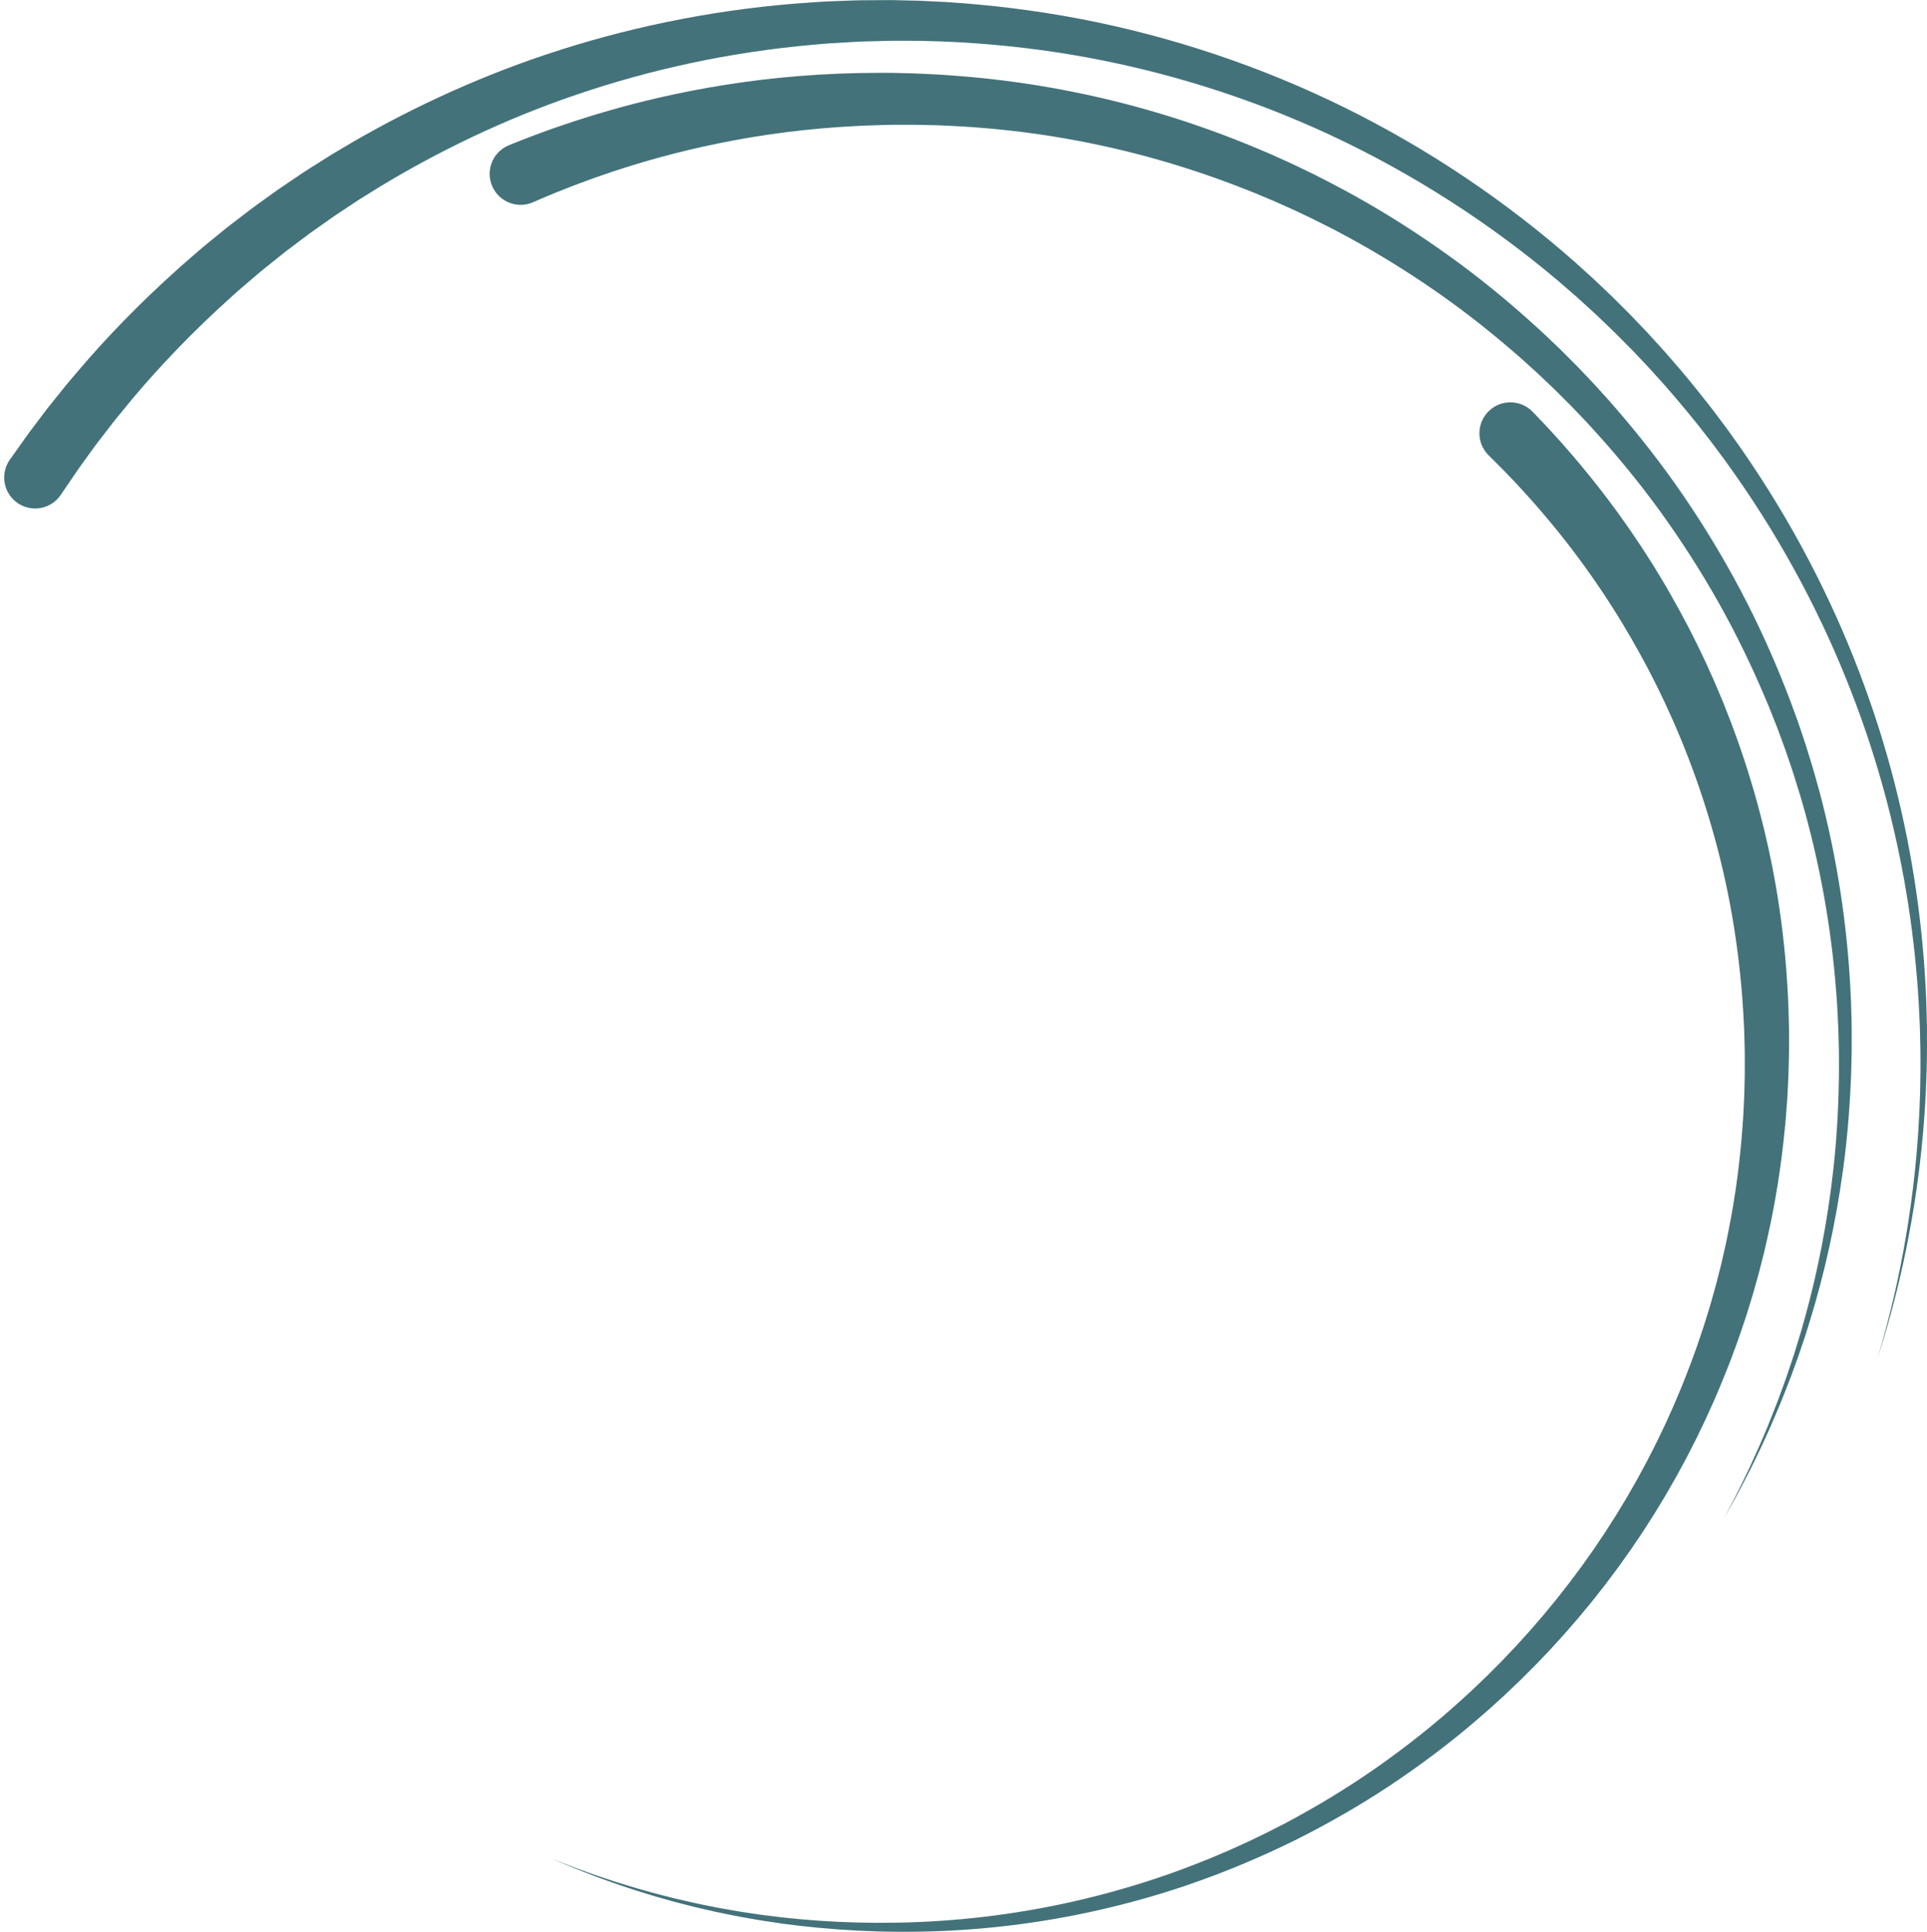
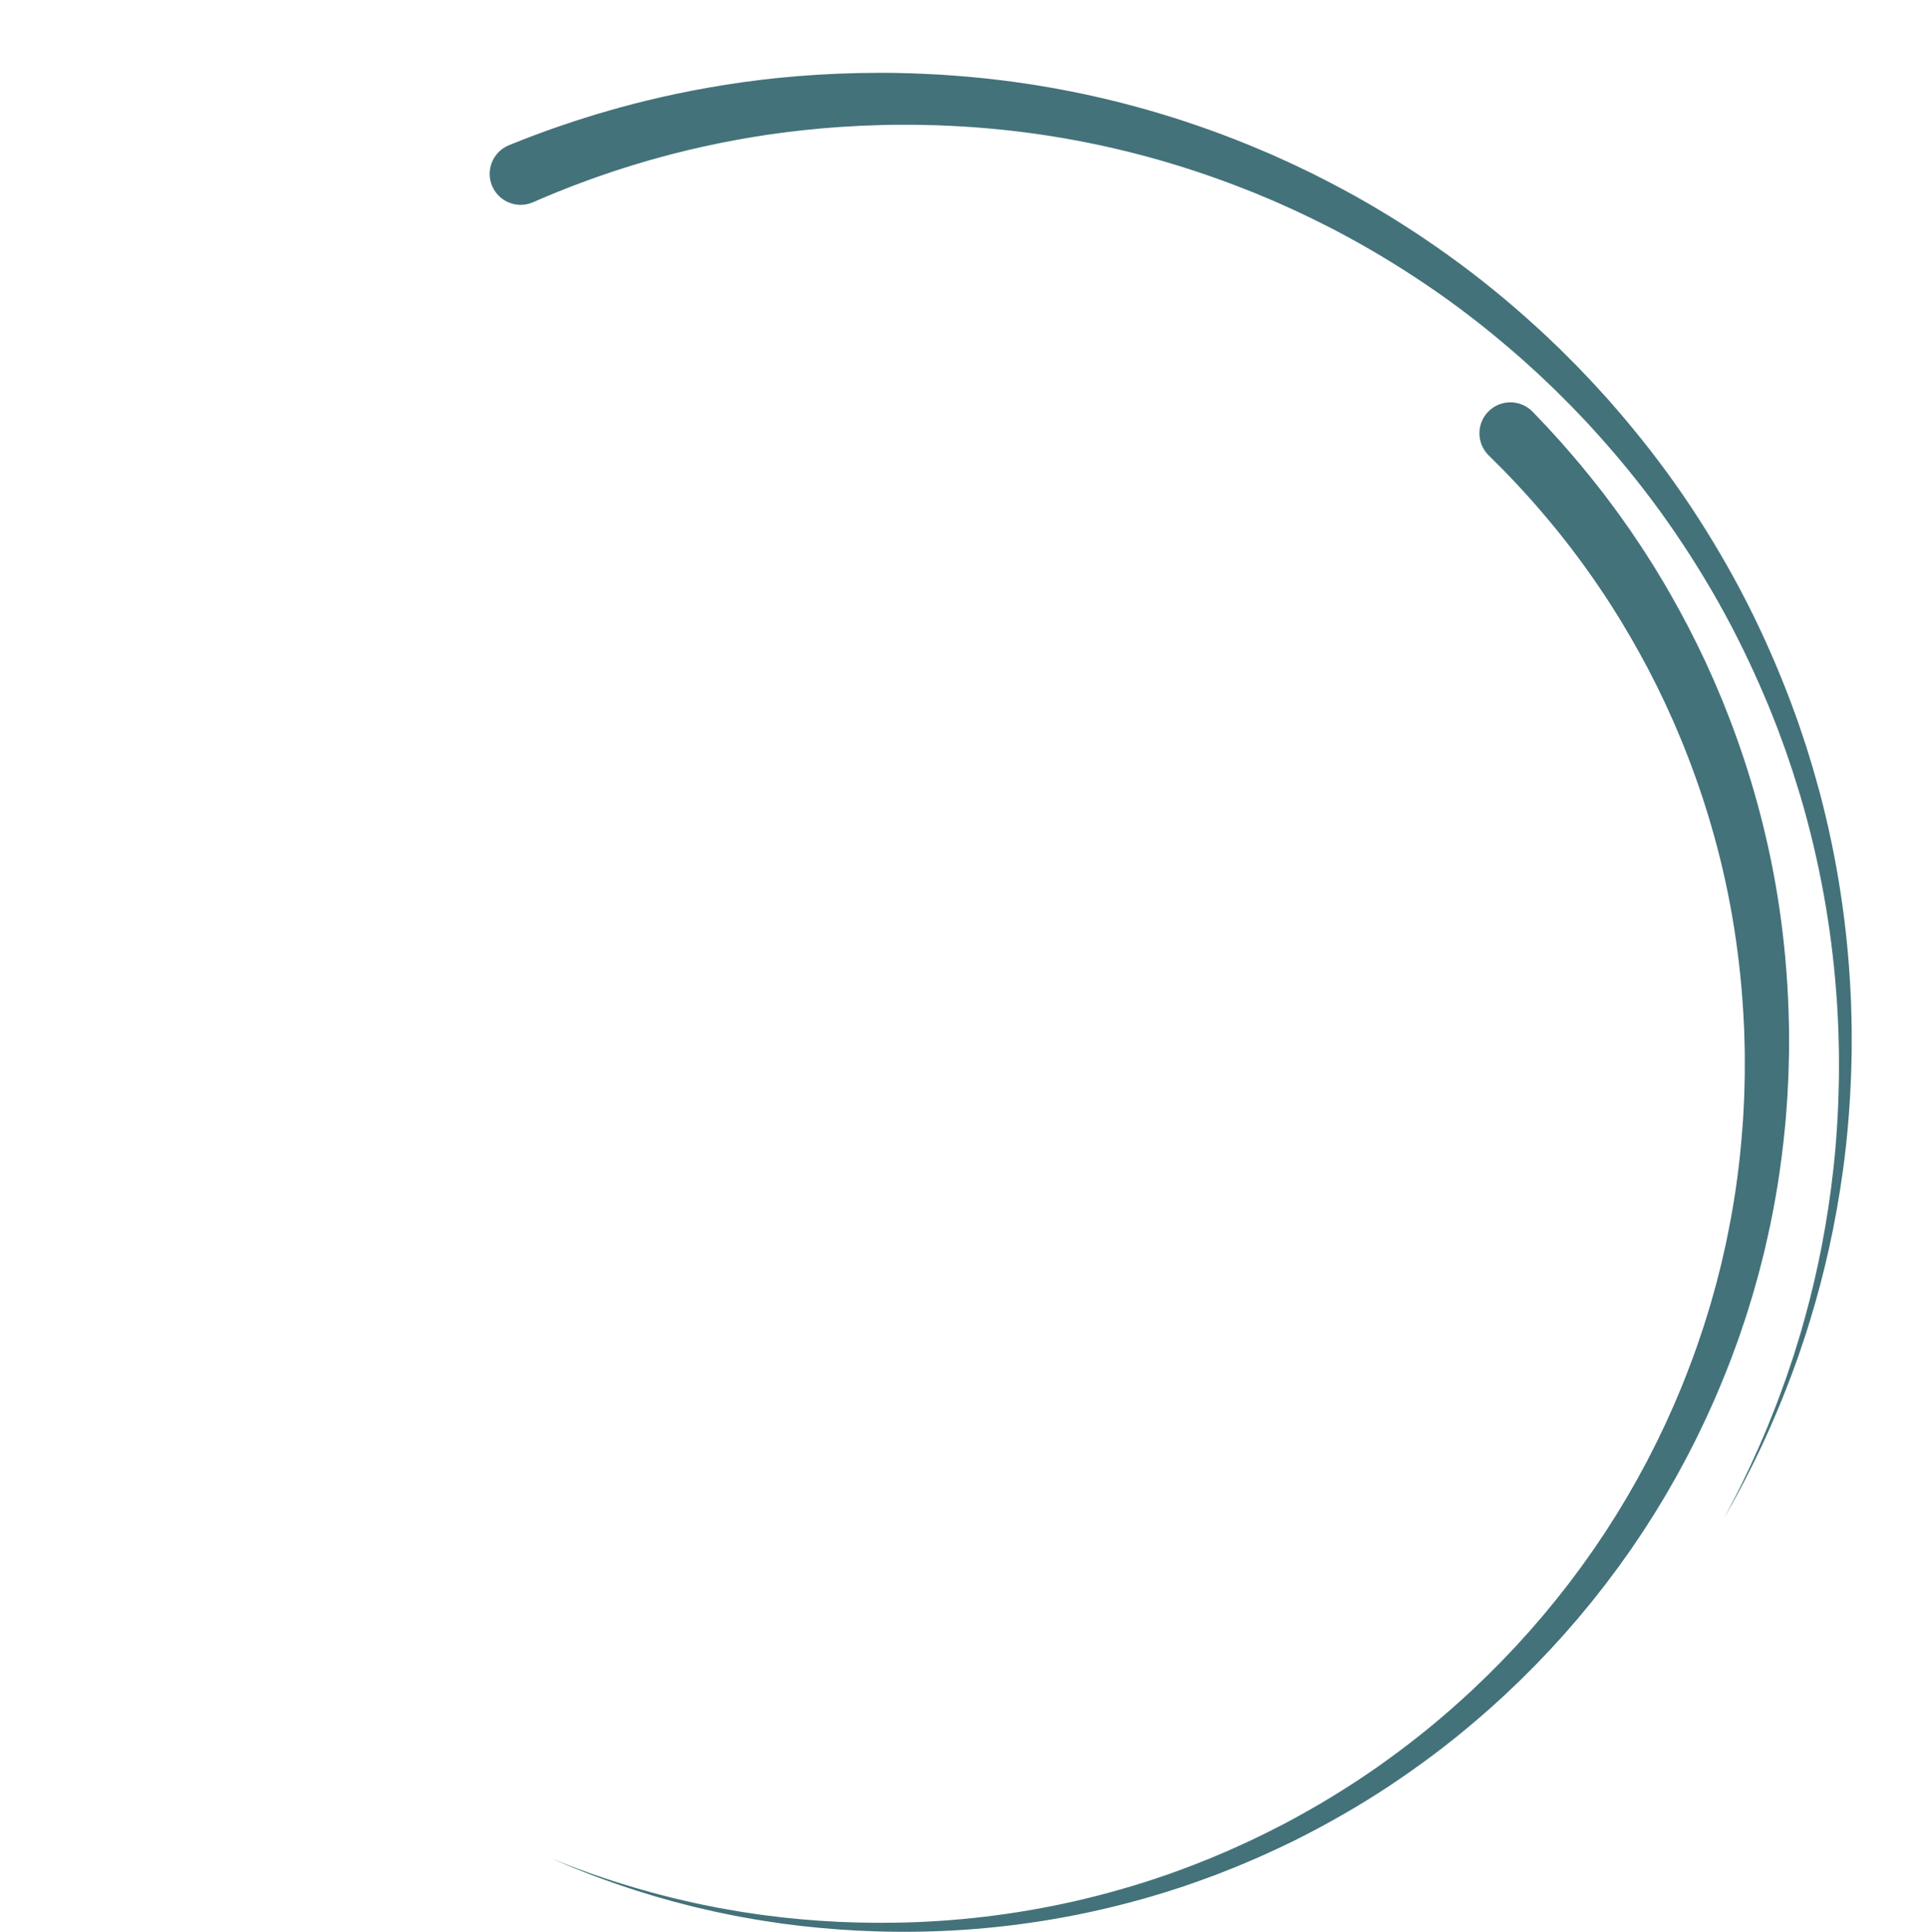
<svg xmlns="http://www.w3.org/2000/svg" fill="#000000" height="1069.9" preserveAspectRatio="xMidYMid meet" version="1" viewBox="0.2 5.1 1067.3 1069.9" width="1067.3" zoomAndPan="magnify">
  <g id="change1_1">
-     <path d="M5.691,259.584c0,0,3.706-5.199,10.654-14.946 c1.878-2.488,3.975-5.267,6.283-8.325c1.155-1.528,2.363-3.125,3.623-4.791 c1.288-1.609,2.629-3.284,4.023-5.024c1.396-1.735,2.843-3.535,4.342-5.399 c1.502-1.86,3.028-3.807,4.71-5.729c3.329-3.872,6.813-8.03,10.593-12.336 c15.173-17.174,34.694-37.093,58.911-57.839c2.979-2.647,6.143-5.177,9.326-7.778 c1.593-1.299,3.197-2.608,4.814-3.926c1.613-1.323,3.239-2.653,4.933-3.923 c3.358-2.576,6.765-5.188,10.218-7.837c1.709-1.346,3.508-2.599,5.293-3.894 c1.789-1.289,3.59-2.586,5.402-3.892c1.813-1.304,3.638-2.616,5.474-3.936 c1.874-1.267,3.76-2.542,5.657-3.824c1.897-1.282,3.806-2.571,5.726-3.868 c0.96-0.648,1.923-1.298,2.889-1.951c0.983-0.626,1.969-1.254,2.958-1.884 c3.962-2.506,7.969-5.041,12.021-7.604c4.125-2.442,8.295-4.911,12.509-7.406 c33.924-19.543,72.601-37.519,115.338-51.022 c42.684-13.551,89.298-22.809,137.934-25.987c3.04-0.186,6.079-0.472,9.135-0.576 c3.055-0.114,6.116-0.229,9.183-0.343c3.067-0.095,6.138-0.272,9.218-0.298 c3.08-0.017,6.165-0.035,9.256-0.052l4.639-0.025l2.322-0.012l1.162-0.006 l1.284,0.026c3.041,0.07,6.088,0.141,9.14,0.212l4.583,0.108l4.717,0.225 c3.146,0.152,6.297,0.304,9.453,0.456c25.008,1.537,50.191,4.634,75.262,9.42 c50.123,9.633,99.689,26.132,146.083,48.979 c46.384,22.868,89.568,51.966,127.62,85.55c2.354,2.126,4.705,4.251,7.053,6.373 l3.516,3.186l3.438,3.262c2.287,2.176,4.572,4.35,6.854,6.521 c2.231,2.224,4.459,4.445,6.684,6.663l3.327,3.332l3.251,3.399 c2.161,2.268,4.319,4.532,6.475,6.794c4.187,4.639,8.471,9.163,12.493,13.897 c8.232,9.301,15.937,18.952,23.46,28.613c3.651,4.918,7.406,9.728,10.881,14.715 c1.761,2.476,3.518,4.947,5.272,7.413c1.698,2.505,3.392,5.004,5.083,7.498 c26.89,40.027,47.727,82.023,62.78,123.445 c15.182,41.407,24.455,82.248,29.521,120.276c2.529,19.025,3.994,37.369,4.652,54.83 c0.118,4.366,0.234,8.677,0.349,12.929c0.009,4.253,0.018,8.449,0.027,12.585 c0.003,4.169-0.14,8.198-0.201,12.211c-0.151,4.016-0.3,7.972-0.447,11.865 c-1.507,31.101-5.329,58.014-9.525,79.922c-4.16,21.93-8.736,38.868-12.005,50.349 c-0.838,2.866-1.578,5.397-2.217,7.582c-0.679,2.173-1.25,4.001-1.71,5.474 c-0.92,2.944-1.394,4.464-1.394,4.464s0.443-1.529,1.3-4.492 c0.429-1.481,0.961-3.32,1.594-5.506c0.593-2.197,1.279-4.742,2.056-7.623 c3.026-11.54,7.239-28.551,10.927-50.507c3.725-21.934,6.965-48.825,7.813-79.781 c0.064-3.864,0.13-7.79,0.196-11.777c-0.023-3.993,0.035-8.09-0.056-12.166 c-0.095-4.108-0.192-8.275-0.29-12.5c-0.203-4.22-0.408-8.497-0.617-12.829 c-1.018-17.317-2.853-35.476-5.755-54.267 c-5.81-37.56-15.832-77.73-31.66-118.237 c-15.699-40.525-37.075-81.395-64.281-120.107 c-1.71-2.412-3.423-4.828-5.14-7.25c-1.771-2.382-3.545-4.769-5.323-7.16 c-3.508-4.818-7.291-9.455-10.967-14.198 c-7.573-9.311-15.312-18.601-23.56-27.533 c-4.031-4.549-8.318-8.887-12.505-13.337c-2.154-2.167-4.311-4.336-6.471-6.509 l-3.246-3.255l-3.321-3.188c-2.219-2.122-4.441-4.246-6.666-6.372 c-2.274-2.074-4.55-4.15-6.83-6.228l-3.423-3.115l-3.499-3.038 c-2.335-2.023-4.673-4.048-7.014-6.075c-37.823-31.991-80.45-59.404-125.912-80.642 c-45.475-21.216-93.753-36.146-142.298-44.422 c-24.276-4.107-48.625-6.579-72.697-7.552c-2.983-0.081-5.962-0.162-8.936-0.243 l-4.456-0.124l-4.58-0.012c-3.052-0.007-6.1-0.013-9.142-0.02l-0.997-0 l-1.118,0.03l-2.234,0.06l-4.461,0.119c-2.971,0.079-5.937,0.157-8.897,0.235 c-2.959,0.087-5.907,0.322-8.852,0.475c-2.944,0.171-5.881,0.343-8.813,0.513 c-2.932,0.16-5.846,0.5-8.76,0.74 c-46.621,4.034-91.019,13.843-131.484,27.631 c-40.516,13.743-76.974,31.649-108.824,50.896 c-3.954,2.454-7.867,4.883-11.738,7.285c-3.797,2.516-7.552,5.004-11.264,7.464 c-0.926,0.617-1.85,1.232-2.771,1.846c-0.904,0.639-1.805,1.276-2.703,1.912 c-1.797,1.27-3.582,2.532-5.357,3.787c-1.775,1.254-3.539,2.5-5.292,3.739 c-1.716,1.291-3.42,2.573-5.114,3.847c-1.693,1.275-3.375,2.541-5.046,3.799 c-1.667,1.263-3.349,2.484-4.942,3.797c-3.221,2.58-6.398,5.125-9.531,7.634 c-1.581,1.235-3.096,2.53-4.597,3.817c-1.505,1.282-3,2.554-4.483,3.817 c-2.965,2.527-5.912,4.982-8.68,7.553c-22.521,20.133-40.577,39.348-54.563,55.867 c-3.483,4.143-6.688,8.14-9.754,11.856c-1.551,1.844-2.95,3.714-4.33,5.5 c-1.377,1.788-2.707,3.515-3.988,5.18c-1.278,1.665-2.508,3.267-3.689,4.807 c-1.12,1.55-2.195,3.037-3.222,4.458c-2.056,2.84-3.924,5.42-5.597,7.73 c-6.706,9.84-10.283,15.087-10.283,15.087l-0.034,0.049 c-5.332,7.824-15.997,9.843-23.821,4.511c-7.824-5.332-9.843-15.997-4.511-23.821 C5.537,259.804,5.639,259.659,5.691,259.584z" fill="#43727a" />
-   </g>
+     </g>
  <g id="change1_2">
    <path d="M282.13,85.505c0,0,1.217-0.491,3.574-1.443 c2.377-0.949,5.908-2.347,10.543-4.09c2.318-0.871,4.912-1.829,7.777-2.857 c0.717-0.255,1.45-0.517,2.199-0.783c0.792-0.273,1.601-0.552,2.428-0.837 c1.523-0.517,3.108-1.056,4.755-1.616c1.657-0.559,3.375-1.138,5.155-1.738 c1.866-0.591,3.796-1.202,5.788-1.832c1.988-0.619,4.054-1.304,6.153-1.92 c2.097-0.612,4.256-1.242,6.473-1.888c17.74-5.148,39.593-10.401,64.973-14.43 c25.368-4.047,54.303-6.653,85.834-6.634c1.97,0.004,3.951,0.008,5.941,0.012 l0.918,0.007l0.728,0.018l1.46,0.037c0.974,0.025,1.951,0.049,2.93,0.074 c3.939,0.114,7.796,0.149,12.012,0.397c2.073,0.102,4.155,0.205,6.248,0.308 c2.096,0.096,4.195,0.204,6.266,0.377c4.162,0.328,8.364,0.581,12.592,0.981 c16.917,1.513,34.334,3.874,52.057,7.232 c35.445,6.694,72.117,17.457,108.273,32.715c2.258,0.956,4.52,1.914,6.788,2.874 c2.24,1.011,4.485,2.023,6.735,3.038c2.216,1.019,4.383,1.949,6.65,3.048 c2.258,1.087,4.521,2.176,6.788,3.266l3.401,1.639l3.341,1.698 c2.223,1.138,4.45,2.277,6.68,3.419c4.452,2.298,8.838,4.761,13.278,7.146 c17.594,9.856,34.839,20.81,51.528,32.791c16.711,11.953,32.778,25.048,48.12,39.02 c1.909,1.757,3.857,3.472,5.734,5.265l5.633,5.381l2.817,2.692l2.754,2.758 l5.507,5.518l0.688,0.69l0.417,0.421l0.33,0.347l1.322,1.39l2.644,2.78 c1.763,1.87,3.526,3.669,5.29,5.599l5.287,5.822l2.641,2.911l2.556,2.949 c13.662,15.685,26.485,32.094,38.191,49.163 c11.693,17.077,22.358,34.739,31.919,52.783 c9.543,18.05,17.911,36.537,25.189,55.118c1.842,4.544,3.536,9.29,5.246,13.977 l1.281,3.513l1.191,3.518c0.789,2.343,1.576,4.683,2.362,7.018 c0.811,2.326,1.505,4.687,2.236,7.03c0.724,2.345,1.447,4.685,2.168,7.021 c1.372,4.693,2.666,9.388,3.975,14.056c9.996,37.489,15.447,74.736,17.213,110.134 c0.108,2.213,0.215,4.418,0.322,6.616c0.101,2.198,0.118,4.391,0.181,6.574 c0.052,2.183,0.104,4.358,0.156,6.526c0.061,2.167,0.014,4.328,0.027,6.478 c-0.002,2.151-0.003,4.294-0.005,6.428l-0.001,1.599l-0.036,1.63 c-0.027,1.056-0.053,2.109-0.08,3.161c-0.127,4.213-0.154,8.359-0.409,12.548 c-0.749,16.697-2.17,32.693-4.272,47.997 c-4.185,30.588-10.593,58.205-17.897,82.138c-0.926,2.988-1.836,5.928-2.732,8.819 c-0.965,2.868-1.914,5.687-2.846,8.457c-0.467,1.384-0.93,2.755-1.389,4.114 c-0.491,1.348-0.977,2.683-1.459,4.005c-0.967,2.643-1.915,5.235-2.844,7.776 c-1.958,5.043-3.844,9.877-5.72,14.465c-1.949,4.558-3.744,8.931-5.561,13.03 c-7.278,16.402-13.792,28.903-18.35,37.35c-2.285,4.222-4.097,7.424-5.317,9.583 c-1.233,2.151-1.869,3.261-1.869,3.261s0.607-1.126,1.783-3.309 c1.162-2.19,2.889-5.438,5.062-9.715c4.332-8.556,10.51-21.211,17.336-37.75 c1.706-4.136,3.38-8.541,5.203-13.131c1.749-4.62,3.502-9.483,5.319-14.553 c0.859-2.553,1.735-5.157,2.628-7.813c0.445-1.328,0.894-2.669,1.347-4.022 c0.421-1.364,0.846-2.74,1.274-4.129c0.855-2.778,1.725-5.605,2.61-8.482 c0.815-2.897,1.643-5.843,2.485-8.837c6.636-23.969,12.27-51.531,15.619-81.907 c1.683-15.172,2.674-31.107,2.981-47.498c0.145-4.08,0.064-8.284,0.081-12.484 c-0.001-1.052-0.002-2.106-0.003-3.162l-0.006-1.541l-0.04-1.578 c-0.054-2.106-0.107-4.22-0.161-6.342c-0.068-2.121-0.077-4.252-0.193-6.388 c-0.107-2.135-0.214-4.279-0.322-6.43c-0.118-2.15-0.192-4.31-0.348-6.473 c-0.162-2.162-0.325-4.332-0.488-6.509c-2.651-34.819-8.973-71.254-19.72-107.7 c-1.404-4.537-2.79-9.099-4.251-13.655c-0.766-2.267-1.533-4.538-2.301-6.813 c-0.775-2.273-1.512-4.563-2.366-6.817c-0.828-2.263-1.658-4.53-2.489-6.801 l-1.253-3.405l-1.328-3.363c-1.773-4.487-3.5-8.976-5.489-13.537 c-7.603-18.009-16.222-35.79-25.976-53.127 c-9.769-17.322-20.584-34.215-32.365-50.49 c-11.794-16.267-24.641-31.844-38.263-46.682l-2.546-2.788l-2.59-2.707 l-5.175-5.413c-1.734-1.805-3.601-3.613-5.395-5.419l-2.716-2.709l-1.358-1.355 l-0.339-0.339c0.036,0.039-0.186-0.176-0.267-0.251l-0.683-0.65l-5.465-5.196 l-2.73-2.596l-2.791-2.529l-5.576-5.055c-1.857-1.684-3.783-3.29-5.669-4.937 c-15.16-13.097-30.965-25.305-47.338-36.377 c-16.351-11.101-33.181-21.182-50.297-30.191c-4.321-2.173-8.582-4.426-12.908-6.516 c-2.166-1.038-4.328-2.074-6.487-3.108l-3.234-1.54l-3.23-1.452 c-2.15-0.968-4.297-1.934-6.439-2.898c-2.127-0.968-4.44-1.892-6.644-2.837 c-2.185-0.918-4.365-1.834-6.541-2.748c-2.193-0.861-4.382-1.721-6.566-2.579 c-34.962-13.686-70.161-23.014-104.019-28.495 c-16.931-2.75-33.529-4.558-49.621-5.574c-4.021-0.275-8.019-0.407-11.974-0.617 c-1.987-0.115-3.934-0.162-5.867-0.2c-1.936-0.045-3.863-0.091-5.781-0.136 c-3.763-0.135-7.821-0.071-11.715-0.082c-0.979,0.001-1.956,0.002-2.931,0.002 l-1.46,0.001l-0.729,0.001c-0.28-0.002-0.027,0.002-0.183,0.006l-0.354,0.009 c-1.887,0.046-3.765,0.092-5.633,0.137c-29.888,0.766-57.134,3.945-80.93,8.384 c-23.807,4.423-44.207,9.894-60.735,15.166c-2.065,0.661-4.076,1.305-6.029,1.93 c-1.95,0.628-3.772,1.29-5.577,1.903c-1.796,0.618-3.535,1.218-5.217,1.797 c-1.745,0.64-3.43,1.258-5.055,1.853c-1.632,0.603-3.203,1.183-4.711,1.74 c-0.688,0.257-1.361,0.509-2.02,0.756c-0.696,0.269-1.377,0.532-2.043,0.789 c-2.661,1.034-5.069,1.996-7.221,2.87c-4.303,1.748-7.578,3.145-9.783,4.093 c-2.216,0.963-3.36,1.46-3.36,1.46l-0.058,0.025 c-8.684,3.773-18.783-0.208-22.556-8.892c-3.773-8.684,0.208-18.783,8.892-22.556 C281.828,85.629,282.017,85.551,282.13,85.505z" fill="#43727a" />
  </g>
  <g id="change1_3">
    <path d="M849.174,233.201c0,0,0.899,0.945,2.642,2.775 c0.871,0.915,1.953,2.052,3.239,3.403c0.643,0.675,1.337,1.404,2.08,2.186 c0.762,0.835,1.576,1.726,2.44,2.673c1.729,1.903,3.66,4.028,5.786,6.367 c2.038,2.35,4.263,4.916,6.667,7.688c4.759,5.581,10.093,12.112,15.874,19.574 c1.461,1.853,2.877,3.822,4.374,5.804c1.474,2.001,3.038,4.01,4.539,6.143 c3.011,4.257,6.217,8.671,9.349,13.419c3.226,4.682,6.37,9.697,9.678,14.865 c3.186,5.245,6.534,10.648,9.745,16.375c6.511,11.399,13.004,23.774,19.219,37.106 c1.512,3.351,3.043,6.746,4.592,10.182c1.471,3.469,2.96,6.98,4.466,10.533 l0.629,1.502l0.516,1.312c0.345,0.876,0.691,1.755,1.037,2.636 c0.693,1.762,1.391,3.535,2.092,5.317c0.706,1.74,1.394,3.673,2.091,5.567 c0.695,1.9,1.393,3.81,2.095,5.731c5.443,15.253,10.328,31.28,14.484,48.156 c4.156,16.858,7.558,34.501,9.953,52.77c2.411,18.266,3.866,37.148,4.243,56.449 l0.085,3.623l-0,3.633c-0.001,2.425-0.002,4.856-0.002,7.293l-0.009,1.972 l-0.045,1.787l-0.09,3.581c-0.065,2.397-0.13,4.801-0.196,7.21 c-0.121,2.487-0.243,4.98-0.365,7.479c-0.119,2.5-0.235,5.008-0.442,7.472 c-0.37,4.953-0.696,9.93-1.242,14.911c-1.952,19.937-5.076,40.097-9.644,60.184 c-0.573,2.51-1.146,5.023-1.72,7.541c-0.637,2.502-1.274,5.008-1.913,7.517 c-1.22,5.032-2.725,10.003-4.111,15.017c-0.704,2.504-1.519,4.979-2.275,7.474 c-0.79,2.484-1.496,4.998-2.36,7.464c-1.679,4.948-3.289,9.93-5.141,14.839 c-3.51,9.885-7.548,19.613-11.688,29.315c-1.081,2.393-2.162,4.788-3.245,7.184 l-1.602,3.54l-1.726,3.605l-3.474,7.219l-3.612,7.078l-1.81,3.537l-1.889,3.498 l-3.793,6.992l-3.958,6.906l-1.982,3.452l-2.062,3.407l-4.132,6.809l-4.294,6.711 l-2.149,3.354l-2.229,3.302l-4.46,6.6l-4.615,6.492l-2.312,3.241l-2.384,3.188 l-4.773,6.368l-4.916,6.253l-2.464,3.118l-2.53,3.064l-5.065,6.115l-5.198,5.993 l-2.605,2.987l-2.666,2.93l-5.335,5.846l-5.458,5.716l-2.732,2.849l-2.791,2.787 l-5.639,5.624l-5.615,5.344l-2.804,2.669l-2.925,2.659 c-1.95,1.77-3.898,3.539-5.844,5.306c-1.973,1.709-3.944,3.416-5.914,5.122 c-15.758,13.635-32.364,25.998-49.34,37.292 c-17.019,11.242-34.549,21.216-52.249,30.051 c-8.901,4.317-17.775,8.496-26.742,12.222c-2.262,0.942-4.409,1.889-6.749,2.82 c-2.225,0.875-4.444,1.749-6.658,2.619l-3.316,1.305l-3.381,1.245 c-2.256,0.824-4.506,1.645-6.749,2.464c-17.92,6.416-35.824,11.498-53.445,15.568 c-35.258,8.117-69.392,11.761-100.85,12.281c-15.745,0.266-30.78-0.218-45.101-1.262 c-14.286-1.065-27.796-2.588-40.392-4.634c-3.16-0.436-6.24-1.056-9.282-1.568 c-1.519-0.267-3.026-0.532-4.519-0.795c-1.492-0.268-2.961-0.589-4.423-0.876 c-2.918-0.594-5.784-1.178-8.596-1.75c-2.797-0.639-5.541-1.265-8.23-1.879 c-2.695-0.586-5.308-1.273-7.87-1.926c-2.56-0.661-5.072-1.275-7.511-1.933 c-2.432-0.686-4.808-1.356-7.125-2.009c-2.32-0.643-4.577-1.288-6.755-1.985 c-4.364-1.366-8.516-2.581-12.36-3.928c-3.852-1.317-7.488-2.473-10.808-3.733 c-3.33-1.23-6.427-2.321-9.234-3.403c-2.798-1.103-5.34-2.105-7.617-3.002 c-2.284-0.877-4.272-1.726-5.988-2.457c-1.718-0.727-3.163-1.339-4.327-1.832 c-2.327-0.985-3.528-1.494-3.528-1.494s1.214,0.478,3.566,1.403 c1.176,0.463,2.636,1.037,4.371,1.72c1.733,0.687,3.74,1.484,6.045,2.301 c2.296,0.838,4.861,1.773,7.683,2.803c2.83,1.009,5.951,2.019,9.304,3.16 c3.344,1.172,7.003,2.233,10.878,3.447c3.866,1.245,8.039,2.35,12.422,3.6 c2.188,0.639,4.453,1.224,6.782,1.805c2.325,0.592,4.708,1.198,7.148,1.819 c2.446,0.593,4.964,1.141,7.529,1.733c2.567,0.585,5.184,1.201,7.881,1.716 c2.69,0.542,5.436,1.095,8.235,1.659c2.811,0.497,5.676,1.004,8.593,1.521 c1.46,0.249,2.928,0.53,4.418,0.758c1.491,0.223,2.995,0.448,4.512,0.675 c3.037,0.431,6.109,0.969,9.26,1.321c25.138,3.323,53.744,4.981,84.879,3.673 c31.098-1.312,64.672-5.782,99.131-14.652c17.215-4.443,34.686-9.893,52.062-16.623 c2.158-0.851,4.321-1.704,6.49-2.559l3.259-1.294l3.282-1.389 c2.191-0.927,4.387-1.857,6.588-2.789c2.082-0.89,4.297-1.931,6.446-2.892 c8.687-3.873,17.265-8.188,25.856-12.629c17.08-9.082,33.935-19.254,50.234-30.633 c16.258-11.431,32.101-23.868,47.072-37.512c1.87-1.705,3.742-3.412,5.615-5.121 l5.464-5.223l2.735-2.613l2.735-2.74l5.476-5.487l5.213-5.478l2.638-2.772 l2.577-2.832l5.148-5.675l5.022-5.796l2.509-2.902l2.447-2.957l4.881-5.928 l4.747-6.041l2.37-3.024l2.304-3.076l4.595-6.162l4.451-6.269l2.223-3.136 l2.15-3.187l4.292-6.377l4.138-6.477l2.067-3.238l1.988-3.287l3.973-6.572 l3.811-6.663l1.902-3.331l1.823-3.374l3.639-6.744l3.476-6.823l1.732-3.411 l1.653-3.448l3.297-6.889l3.101-6.889l1.548-3.448l1.51-3.58 c0.99-2.349,1.979-4.697,2.967-7.044c3.733-9.423,7.371-18.849,10.489-28.411 c1.657-4.747,3.073-9.562,4.56-14.338c0.769-2.381,1.379-4.807,2.075-7.203 c0.661-2.406,1.382-4.792,1.993-7.205c1.199-4.832,2.521-9.617,3.561-14.459 c0.549-2.413,1.097-4.822,1.645-7.228c0.486-2.419,0.972-4.834,1.457-7.246 c3.871-19.292,6.353-38.594,7.725-57.638c0.401-4.757,0.585-9.509,0.819-14.235 c0.139-2.373,0.184-4.701,0.235-7.025c0.056-2.325,0.111-4.644,0.167-6.958 c0.004-2.395,0.007-4.784,0.01-7.167l-0.002-3.582l-0.001-1.788l-0.038-1.598 c-0.059-2.32-0.118-4.633-0.177-6.941l-0.087-3.456l-0.171-3.443 c-0.831-18.34-2.673-36.211-5.398-53.441 c-5.417-34.465-14.578-66.336-25.474-94.585c-0.686-1.738-1.368-3.467-2.047-5.187 c-0.683-1.724-1.322-3.406-2.102-5.197c-0.747-1.764-1.489-3.518-2.228-5.262 c-0.369-0.872-0.737-1.742-1.105-2.609l-0.55-1.299l-0.491-1.078 c-1.503-3.306-2.988-6.573-4.456-9.801c-1.54-3.193-3.061-6.346-4.562-9.46 c-6.162-12.377-12.553-23.827-18.929-34.352 c-3.143-5.29-6.415-10.268-9.518-15.102c-3.225-4.756-6.281-9.374-9.415-13.675 c-3.039-4.366-6.15-8.414-9.062-12.321c-1.451-1.958-2.967-3.797-4.391-5.631 c-1.448-1.816-2.813-3.623-4.224-5.318c-5.582-6.832-10.718-12.802-15.295-17.899 c-2.308-2.527-4.443-4.866-6.399-7.009c-1.971-2.061-3.762-3.933-5.366-5.61 c-0.805-0.84-1.564-1.632-2.274-2.373c-0.764-0.762-1.476-1.473-2.136-2.132 c-1.32-1.317-2.431-2.426-3.325-3.319c-1.789-1.785-2.712-2.707-2.712-2.707 c-6.701-6.688-6.712-17.543-0.024-24.245c6.688-6.701,17.543-6.712,24.245-0.024 C848.951,232.97,849.092,233.115,849.174,233.201z" fill="#43727a" />
  </g>
</svg>